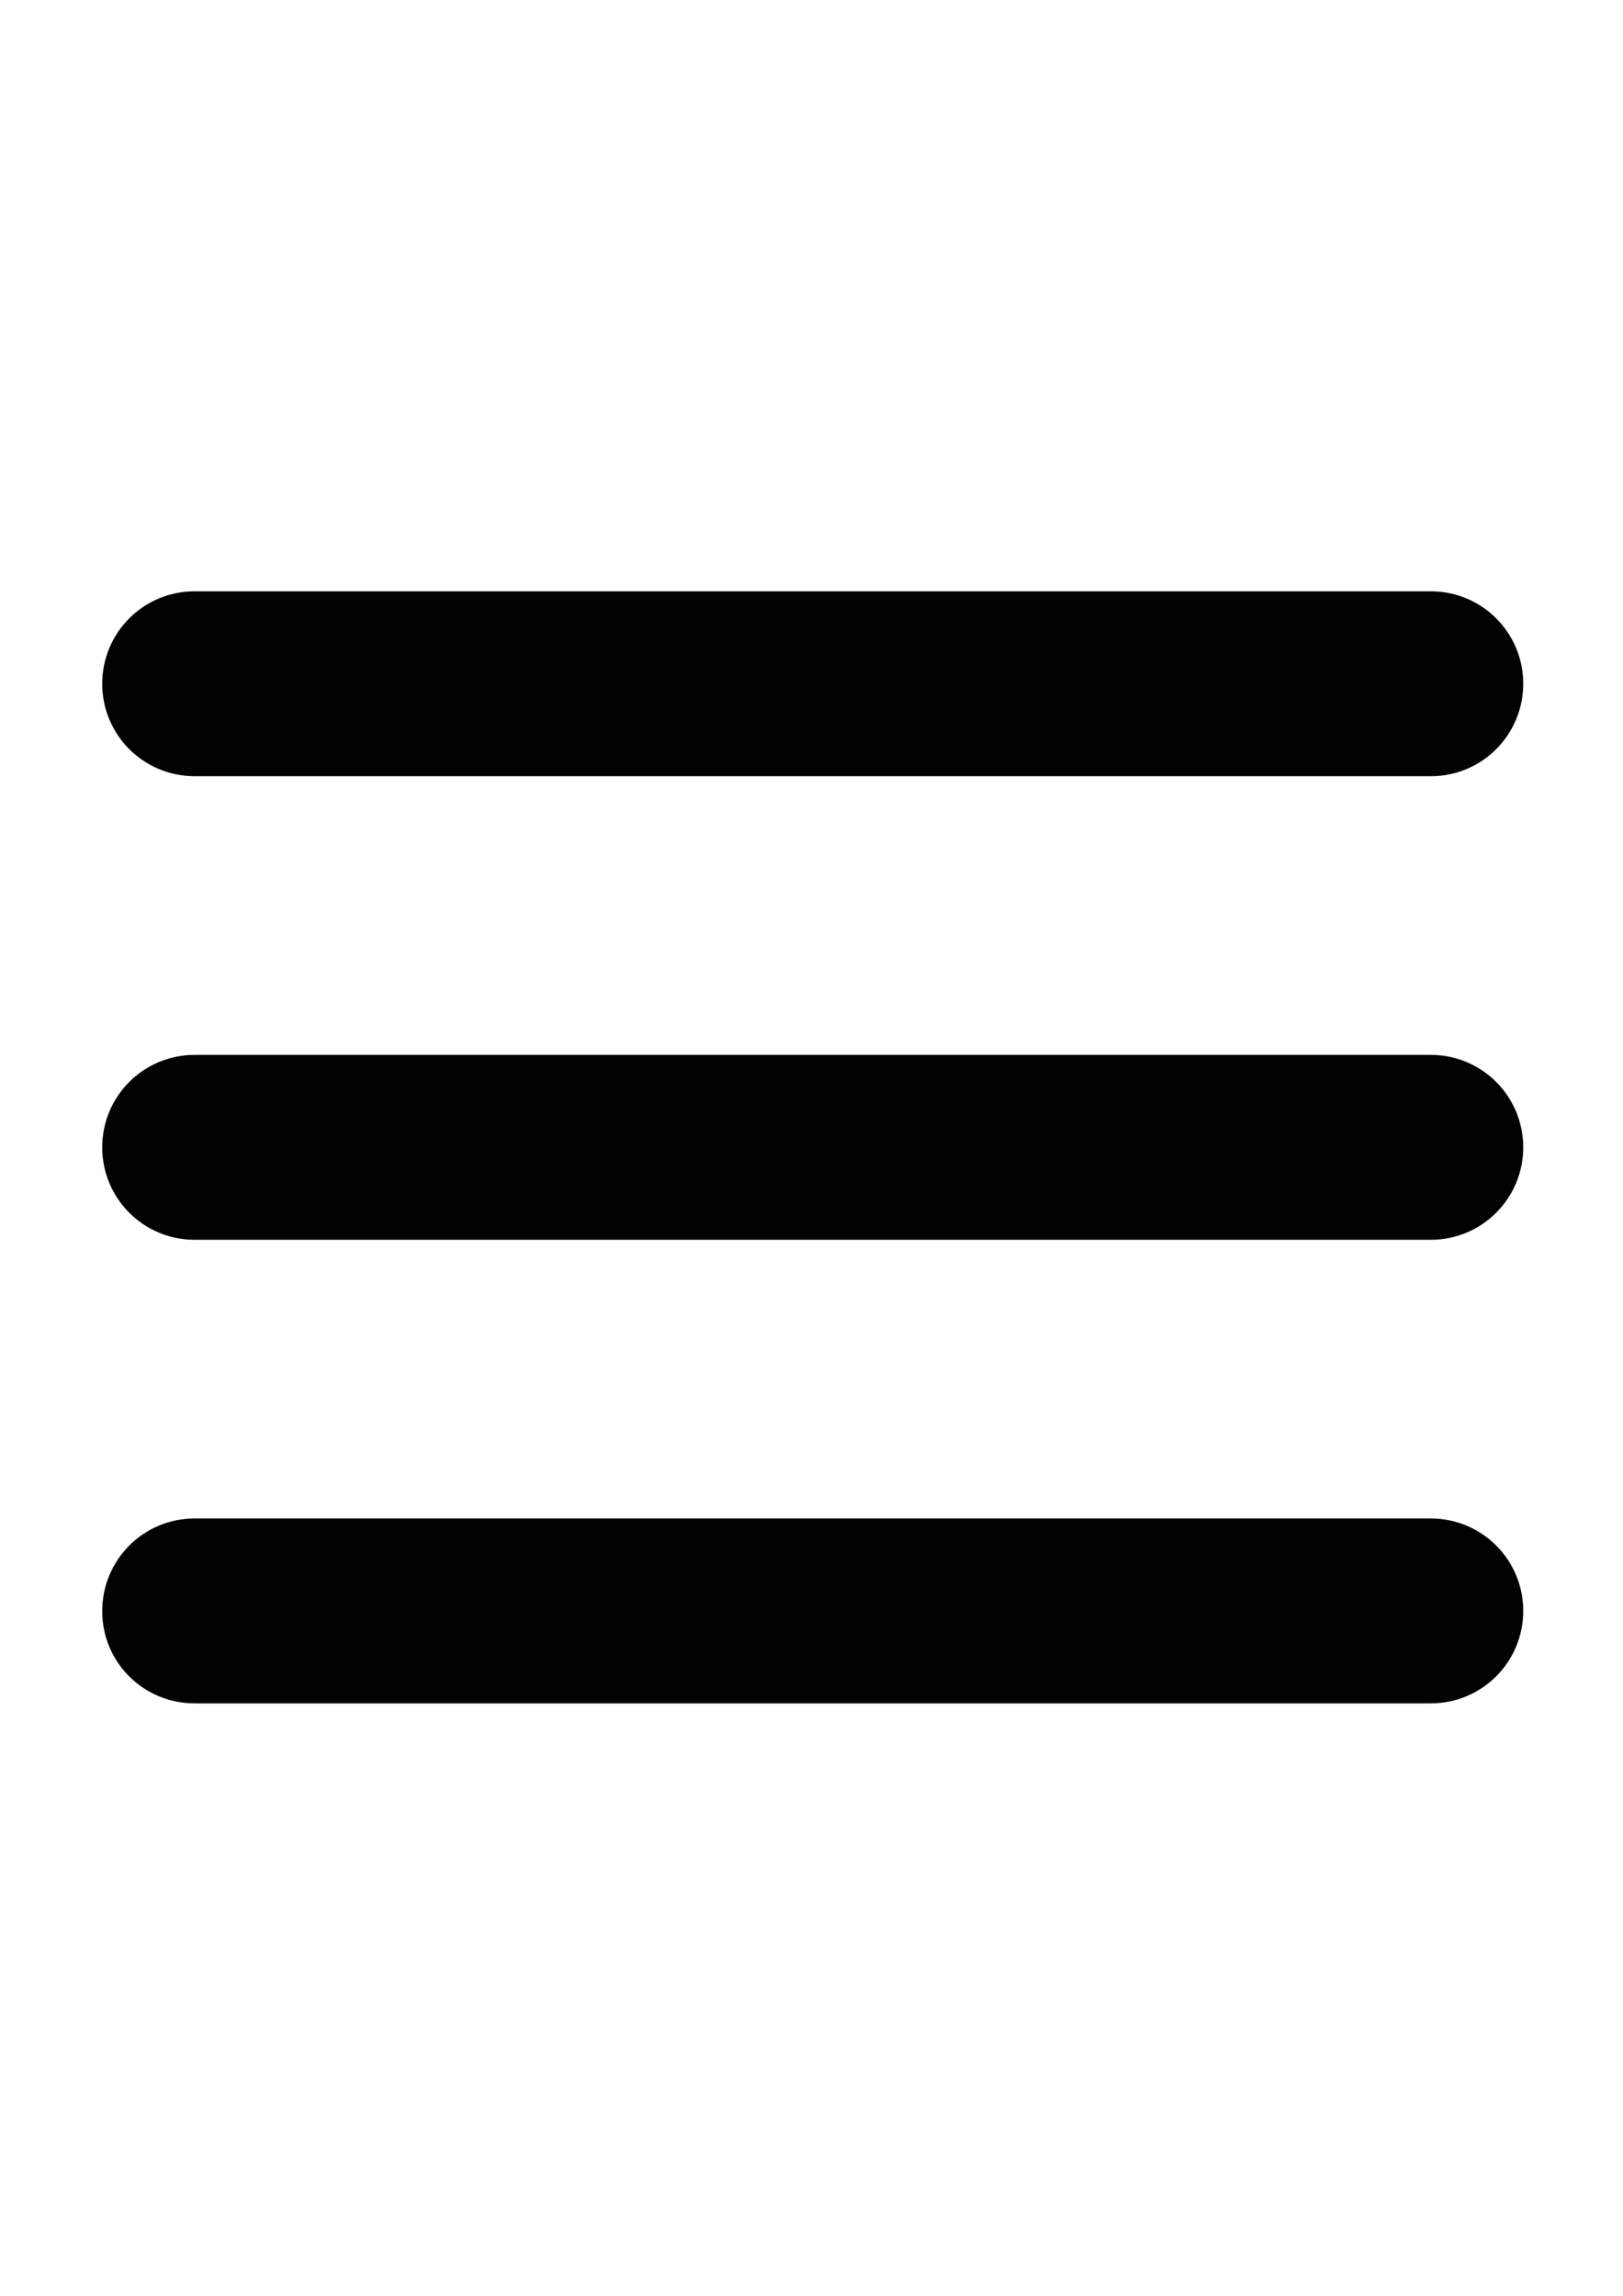
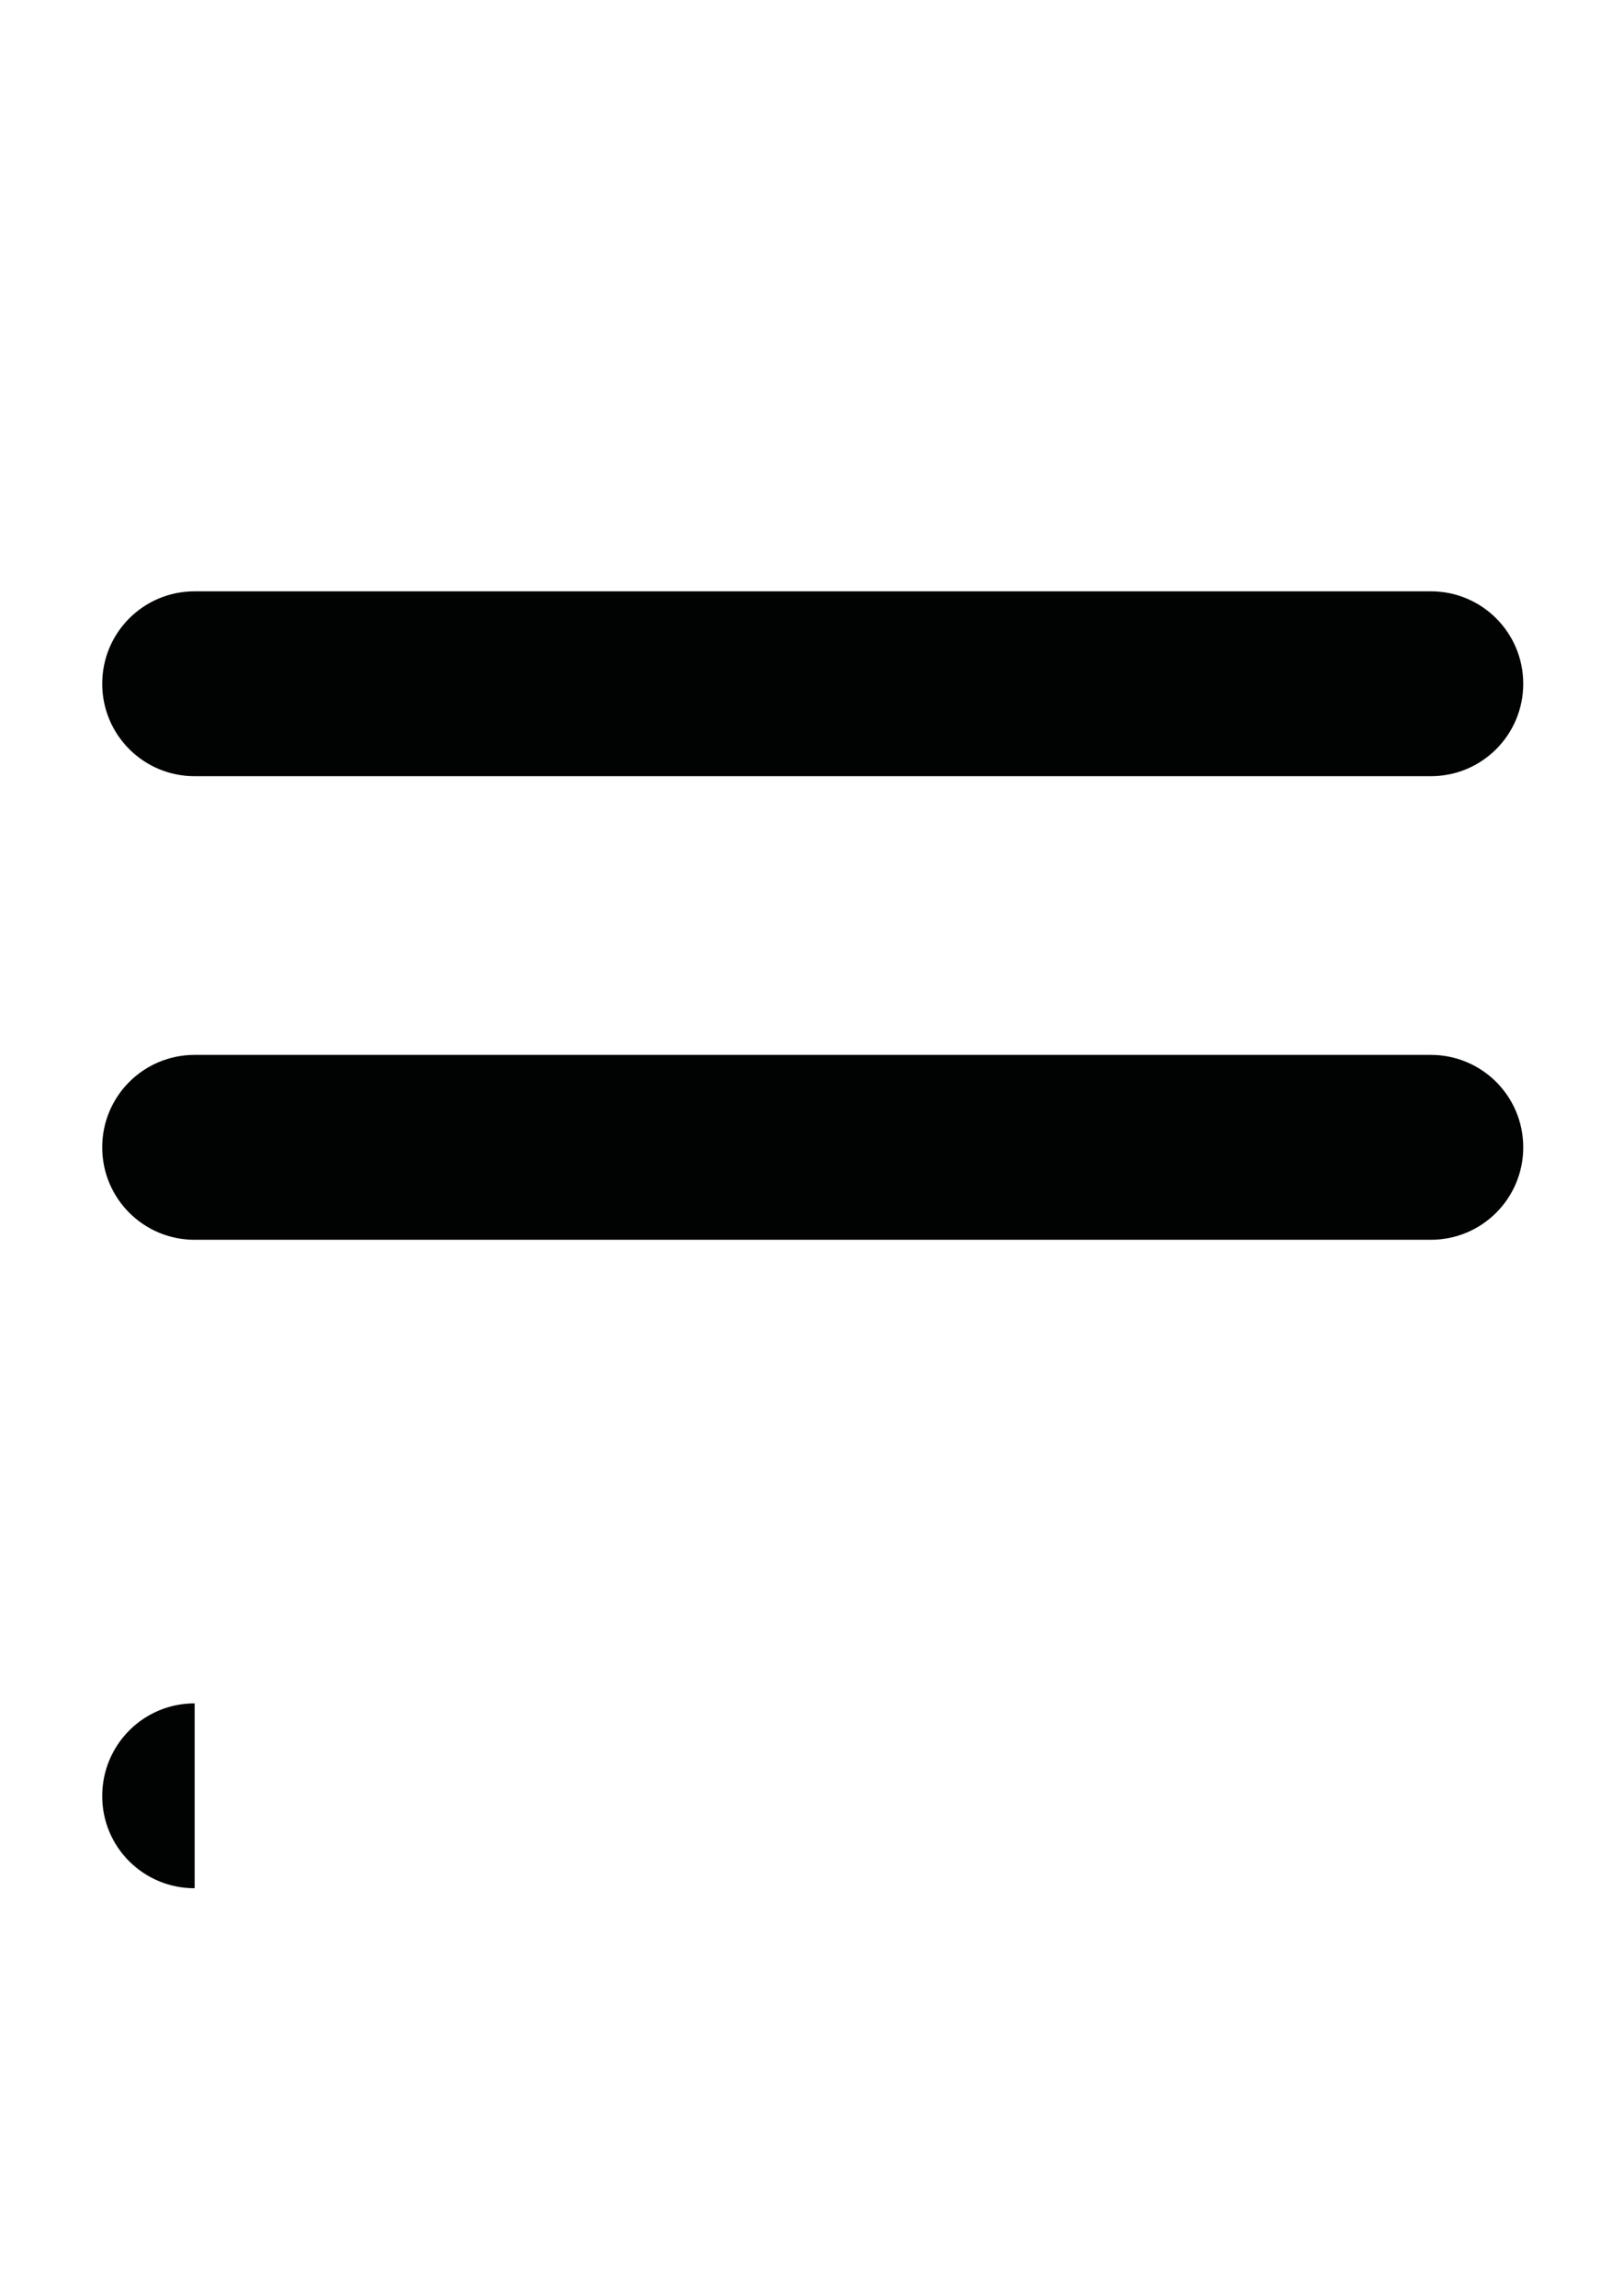
<svg xmlns="http://www.w3.org/2000/svg" viewBox="0 0 595.28 841.89" style="enable-background:new 0 0 595.28 841.89" xml:space="preserve">
-   <path d="M71.39 284.64h453.4c18.8 0 33.9-15.2 33.9-33.9 0-18.8-15.2-33.9-33.9-33.9H71.39c-18.8 0-33.9 15.2-33.9 33.9s15.1 33.9 33.9 33.9zm0 170h453.4c18.8 0 33.9-15.2 33.9-33.9 0-18.8-15.2-33.9-33.9-33.9H71.39c-18.8 0-33.9 15.2-33.9 33.9s15.1 33.9 33.9 33.9zm0 170h453.4c18.8 0 33.9-15.2 33.9-33.9 0-18.8-15.2-33.9-33.9-33.9H71.39c-18.8 0-33.9 15.2-33.9 34 0 18.7 15.1 33.8 33.9 33.8z" style="fill:#010202" />
+   <path d="M71.39 284.64h453.4c18.8 0 33.9-15.2 33.9-33.9 0-18.8-15.2-33.9-33.9-33.9H71.39c-18.8 0-33.9 15.2-33.9 33.9s15.1 33.9 33.9 33.9zm0 170h453.4c18.8 0 33.9-15.2 33.9-33.9 0-18.8-15.2-33.9-33.9-33.9H71.39c-18.8 0-33.9 15.2-33.9 33.9s15.1 33.9 33.9 33.9zm0 170h453.4H71.39c-18.8 0-33.9 15.2-33.9 34 0 18.7 15.1 33.8 33.9 33.8z" style="fill:#010202" />
</svg>